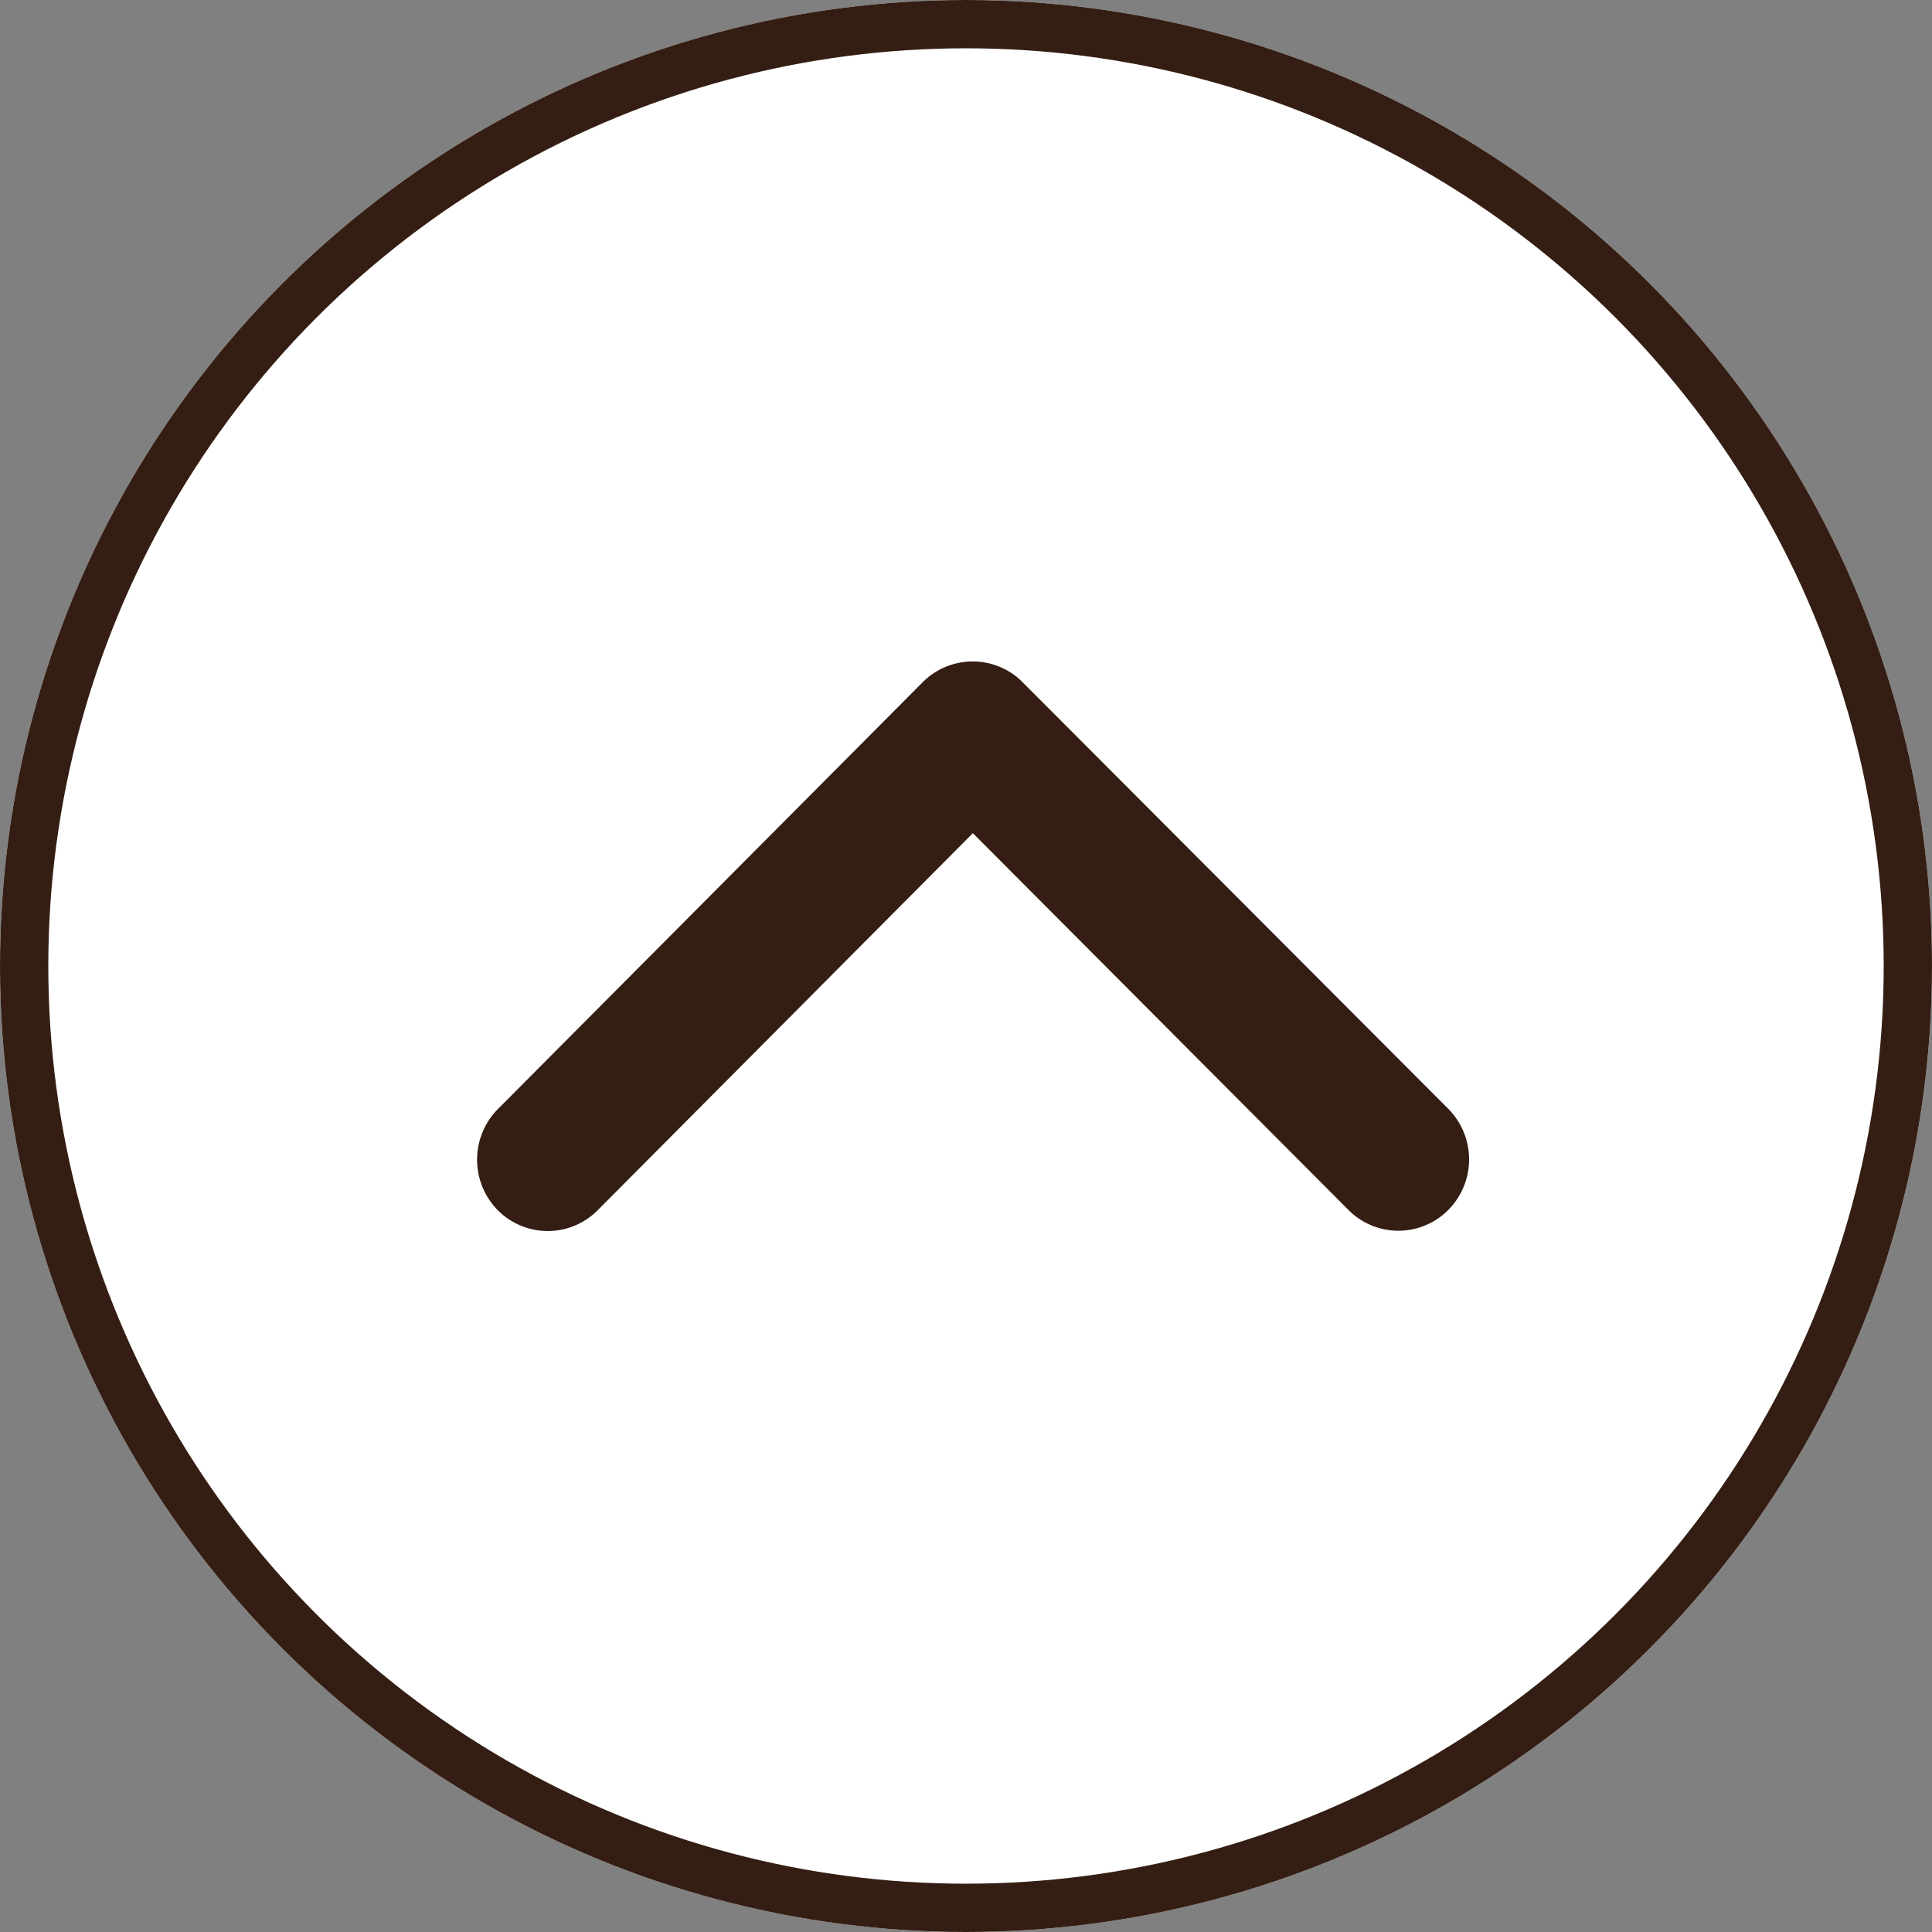
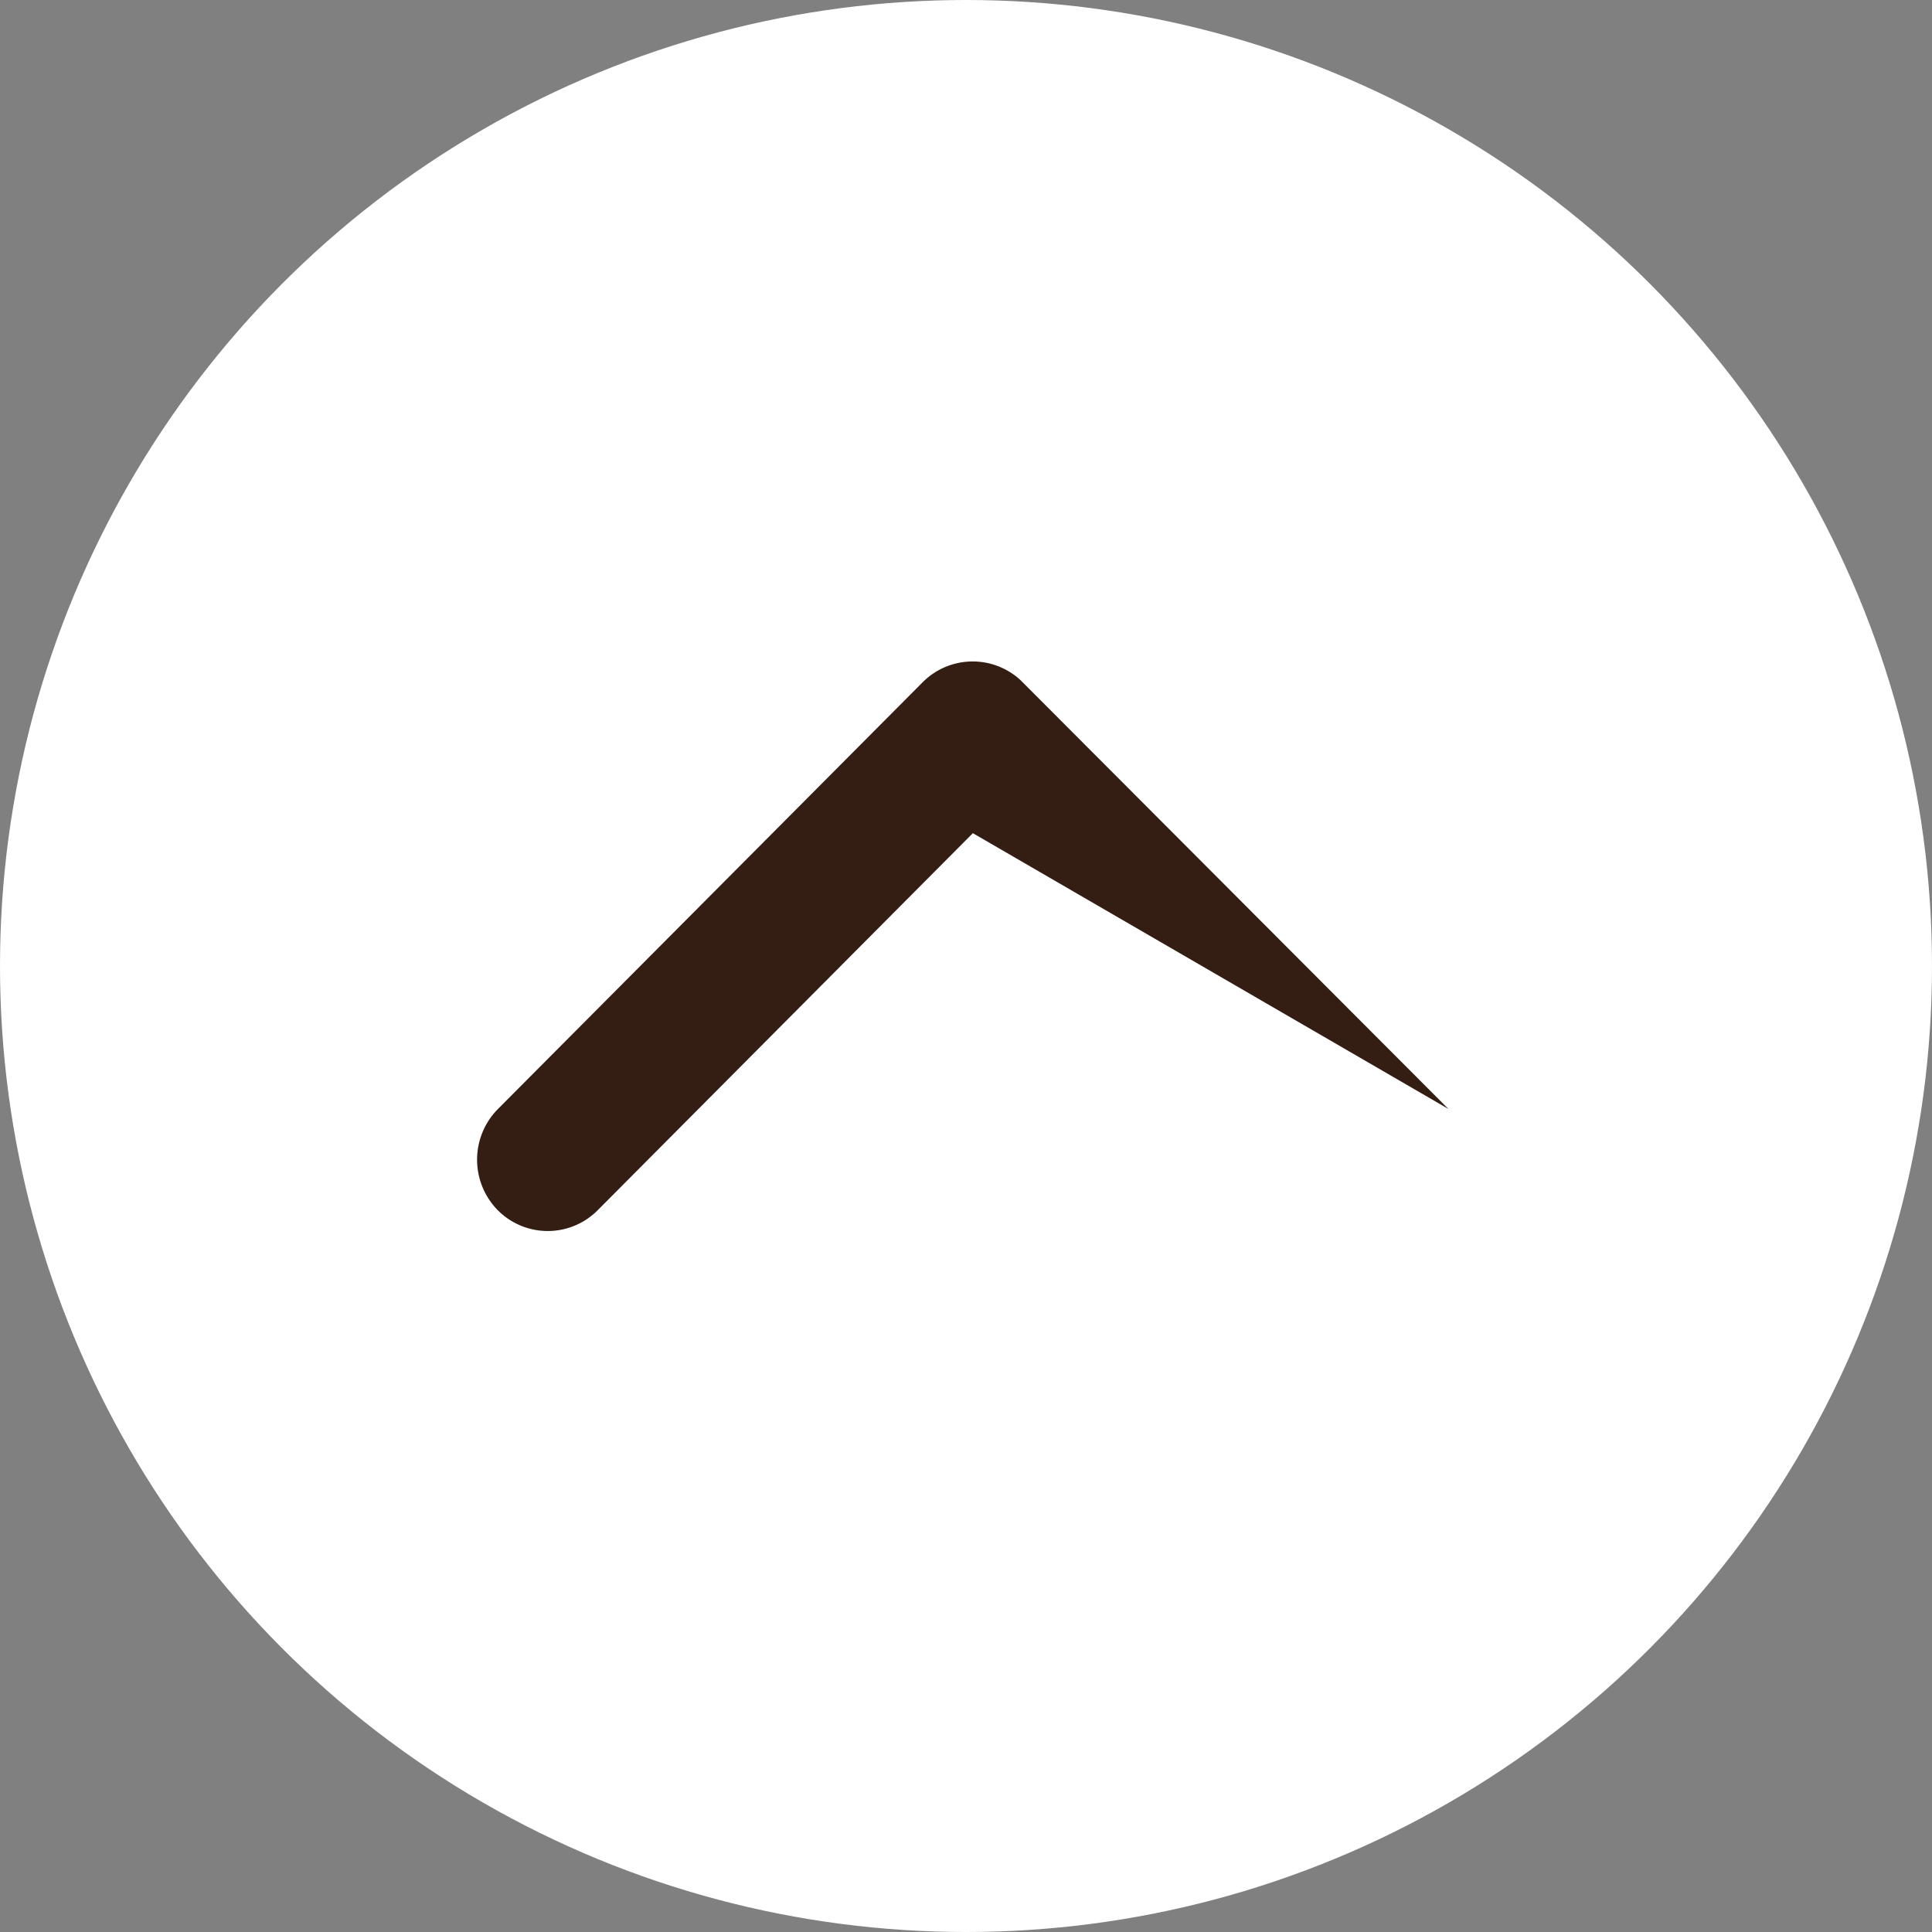
<svg xmlns="http://www.w3.org/2000/svg" width="40" height="40" viewBox="0 0 40 40">
  <rect x="0" y="0" width="40" height="40" fill="#808080" stroke="none" />
  <g id="グループ_469" data-name="グループ 469" transform="translate(502 -3242)">
    <g id="楕円形_7" data-name="楕円形 7" transform="translate(-502 3242)" fill="#fff" stroke="#341e13" stroke-width="1">
      <circle cx="20" cy="20" r="20" stroke="none" />
-       <circle cx="20" cy="20" r="19.5" fill="none" />
    </g>
-     <path id="Icon_ionic-ios-arrow-forward" data-name="Icon ionic-ios-arrow-forward" d="M8.237,10.265.433,2.5a1.457,1.457,0,0,1,0-2.073,1.491,1.491,0,0,1,2.088,0l8.842,8.8a1.461,1.461,0,0,1,.043,2.024l-8.879,8.86a1.487,1.487,0,0,1-2.088,0,1.457,1.457,0,0,1,0-2.073Z" transform="translate(-492.123 3267.487) rotate(-90)" fill="#341e13" />
+     <path id="Icon_ionic-ios-arrow-forward" data-name="Icon ionic-ios-arrow-forward" d="M8.237,10.265.433,2.5a1.457,1.457,0,0,1,0-2.073,1.491,1.491,0,0,1,2.088,0l8.842,8.8a1.461,1.461,0,0,1,.043,2.024l-8.879,8.86Z" transform="translate(-492.123 3267.487) rotate(-90)" fill="#341e13" />
  </g>
</svg>